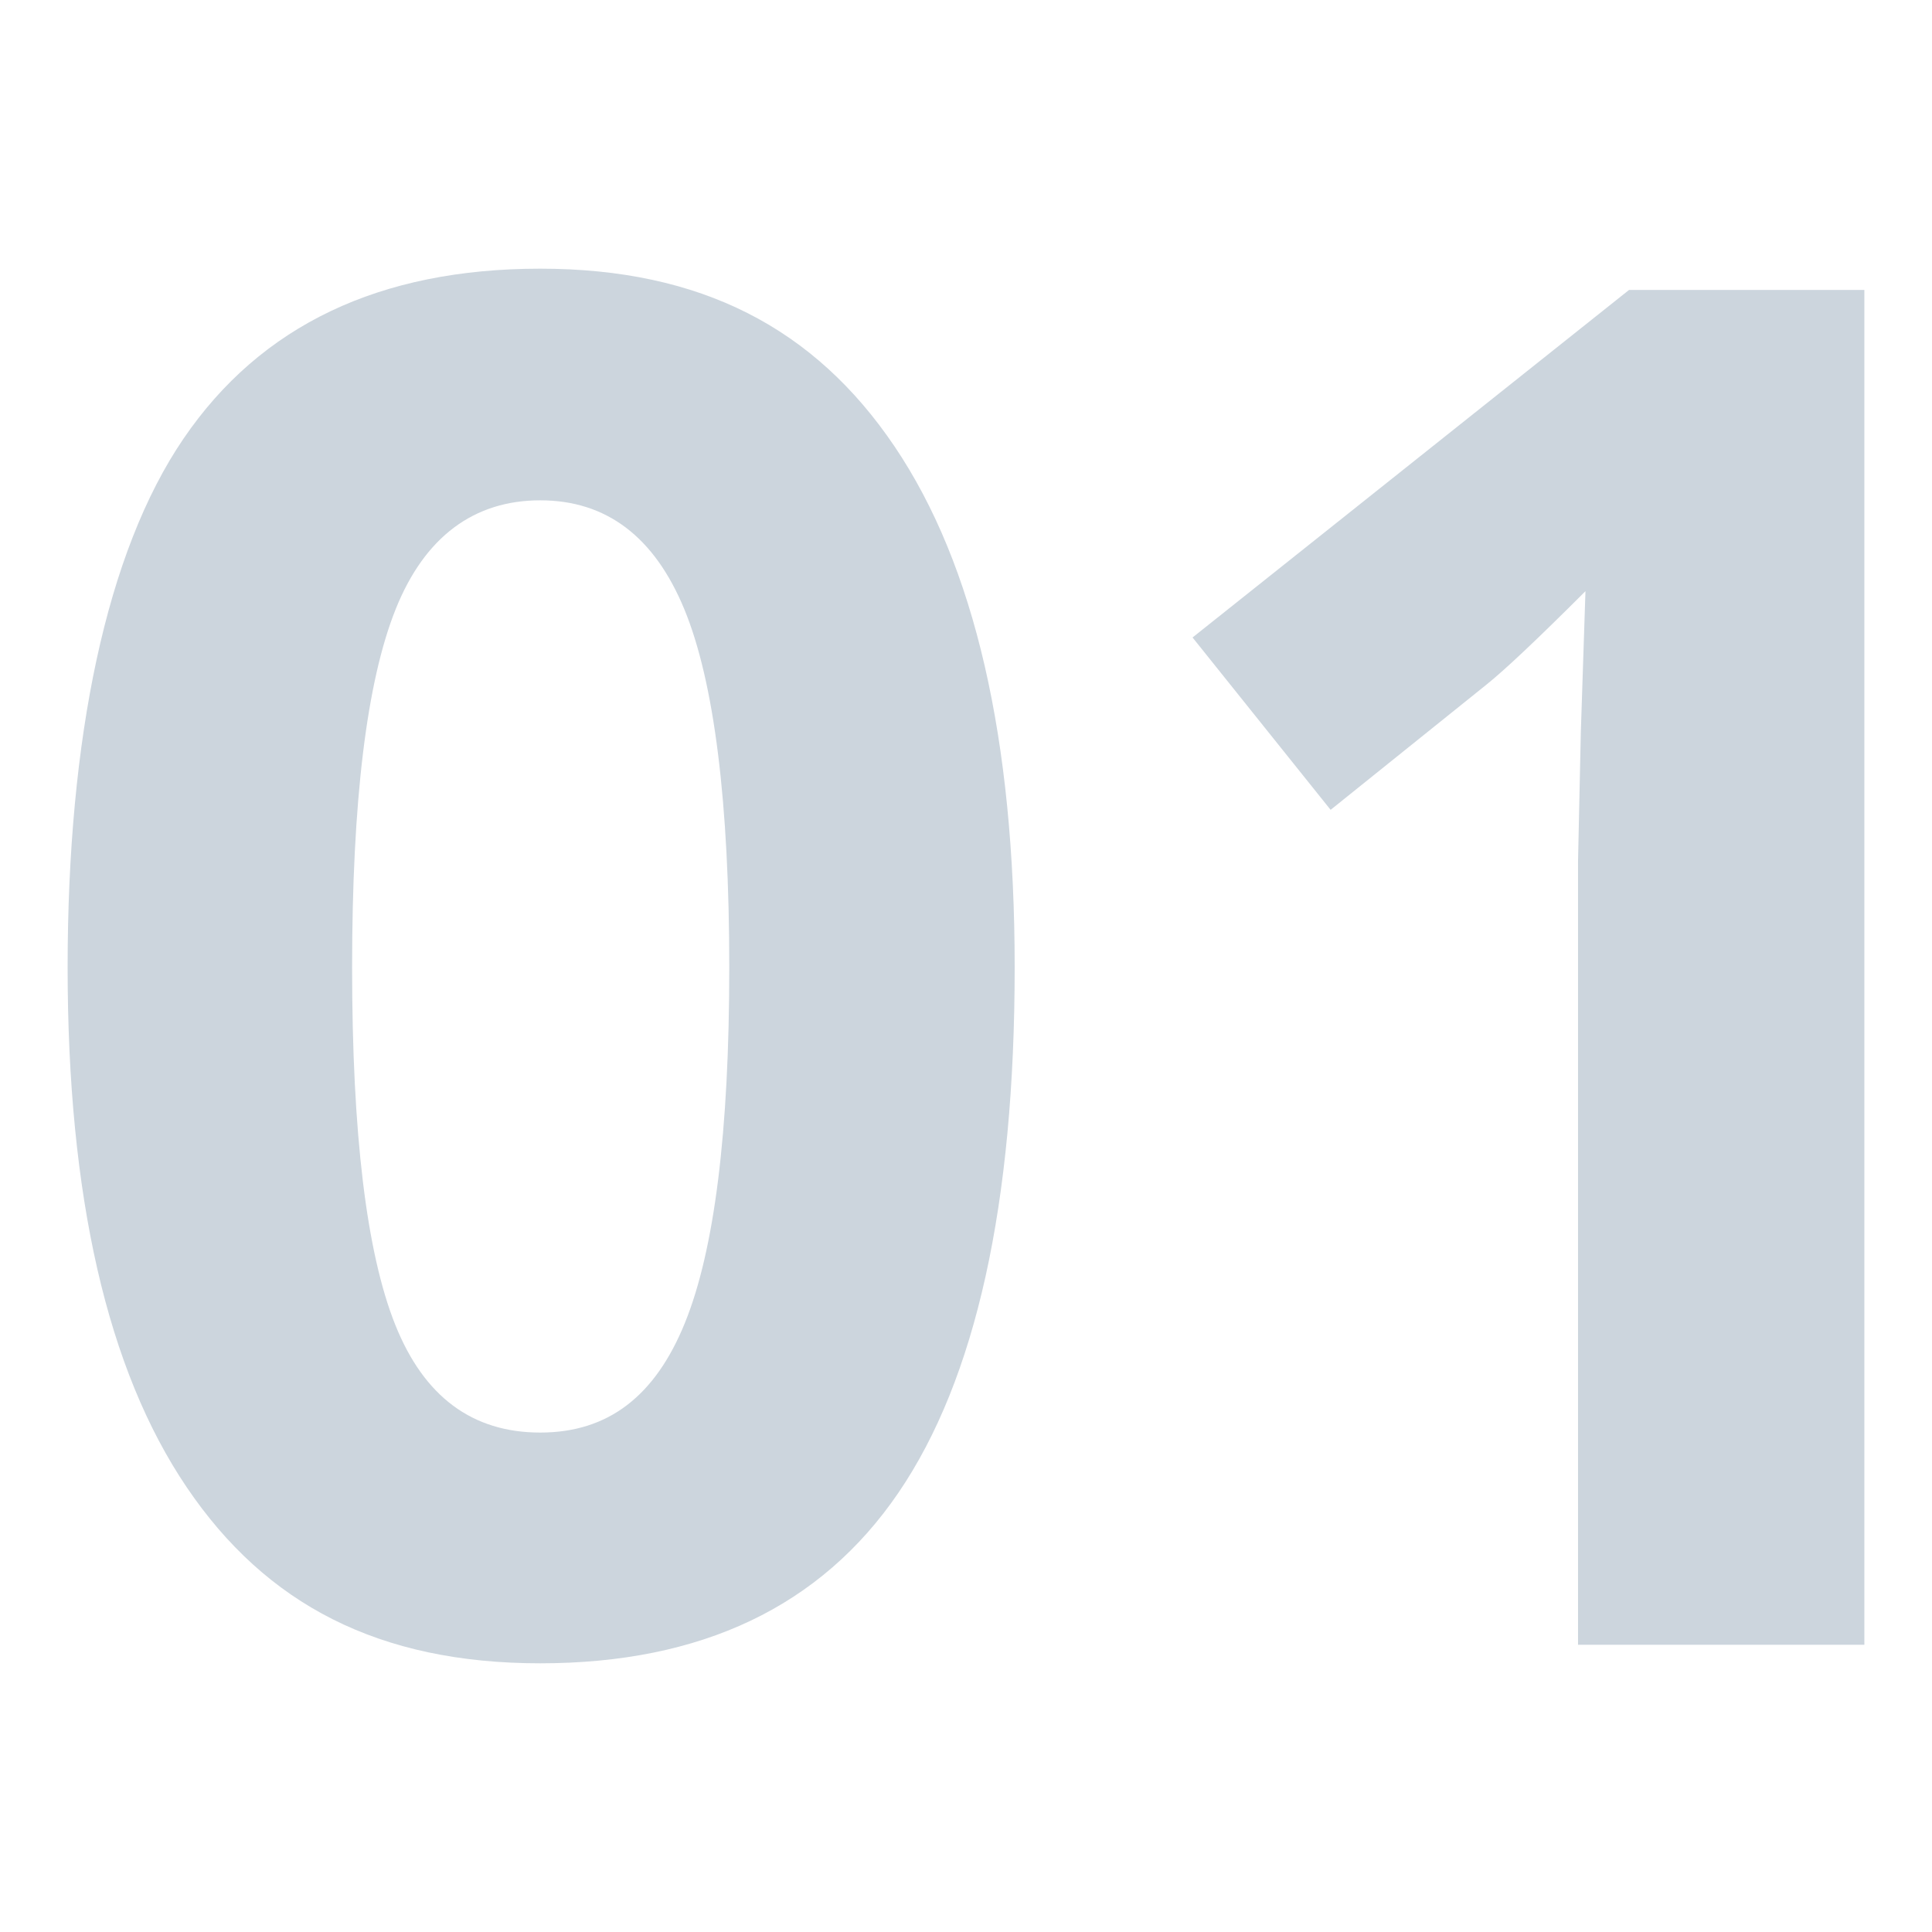
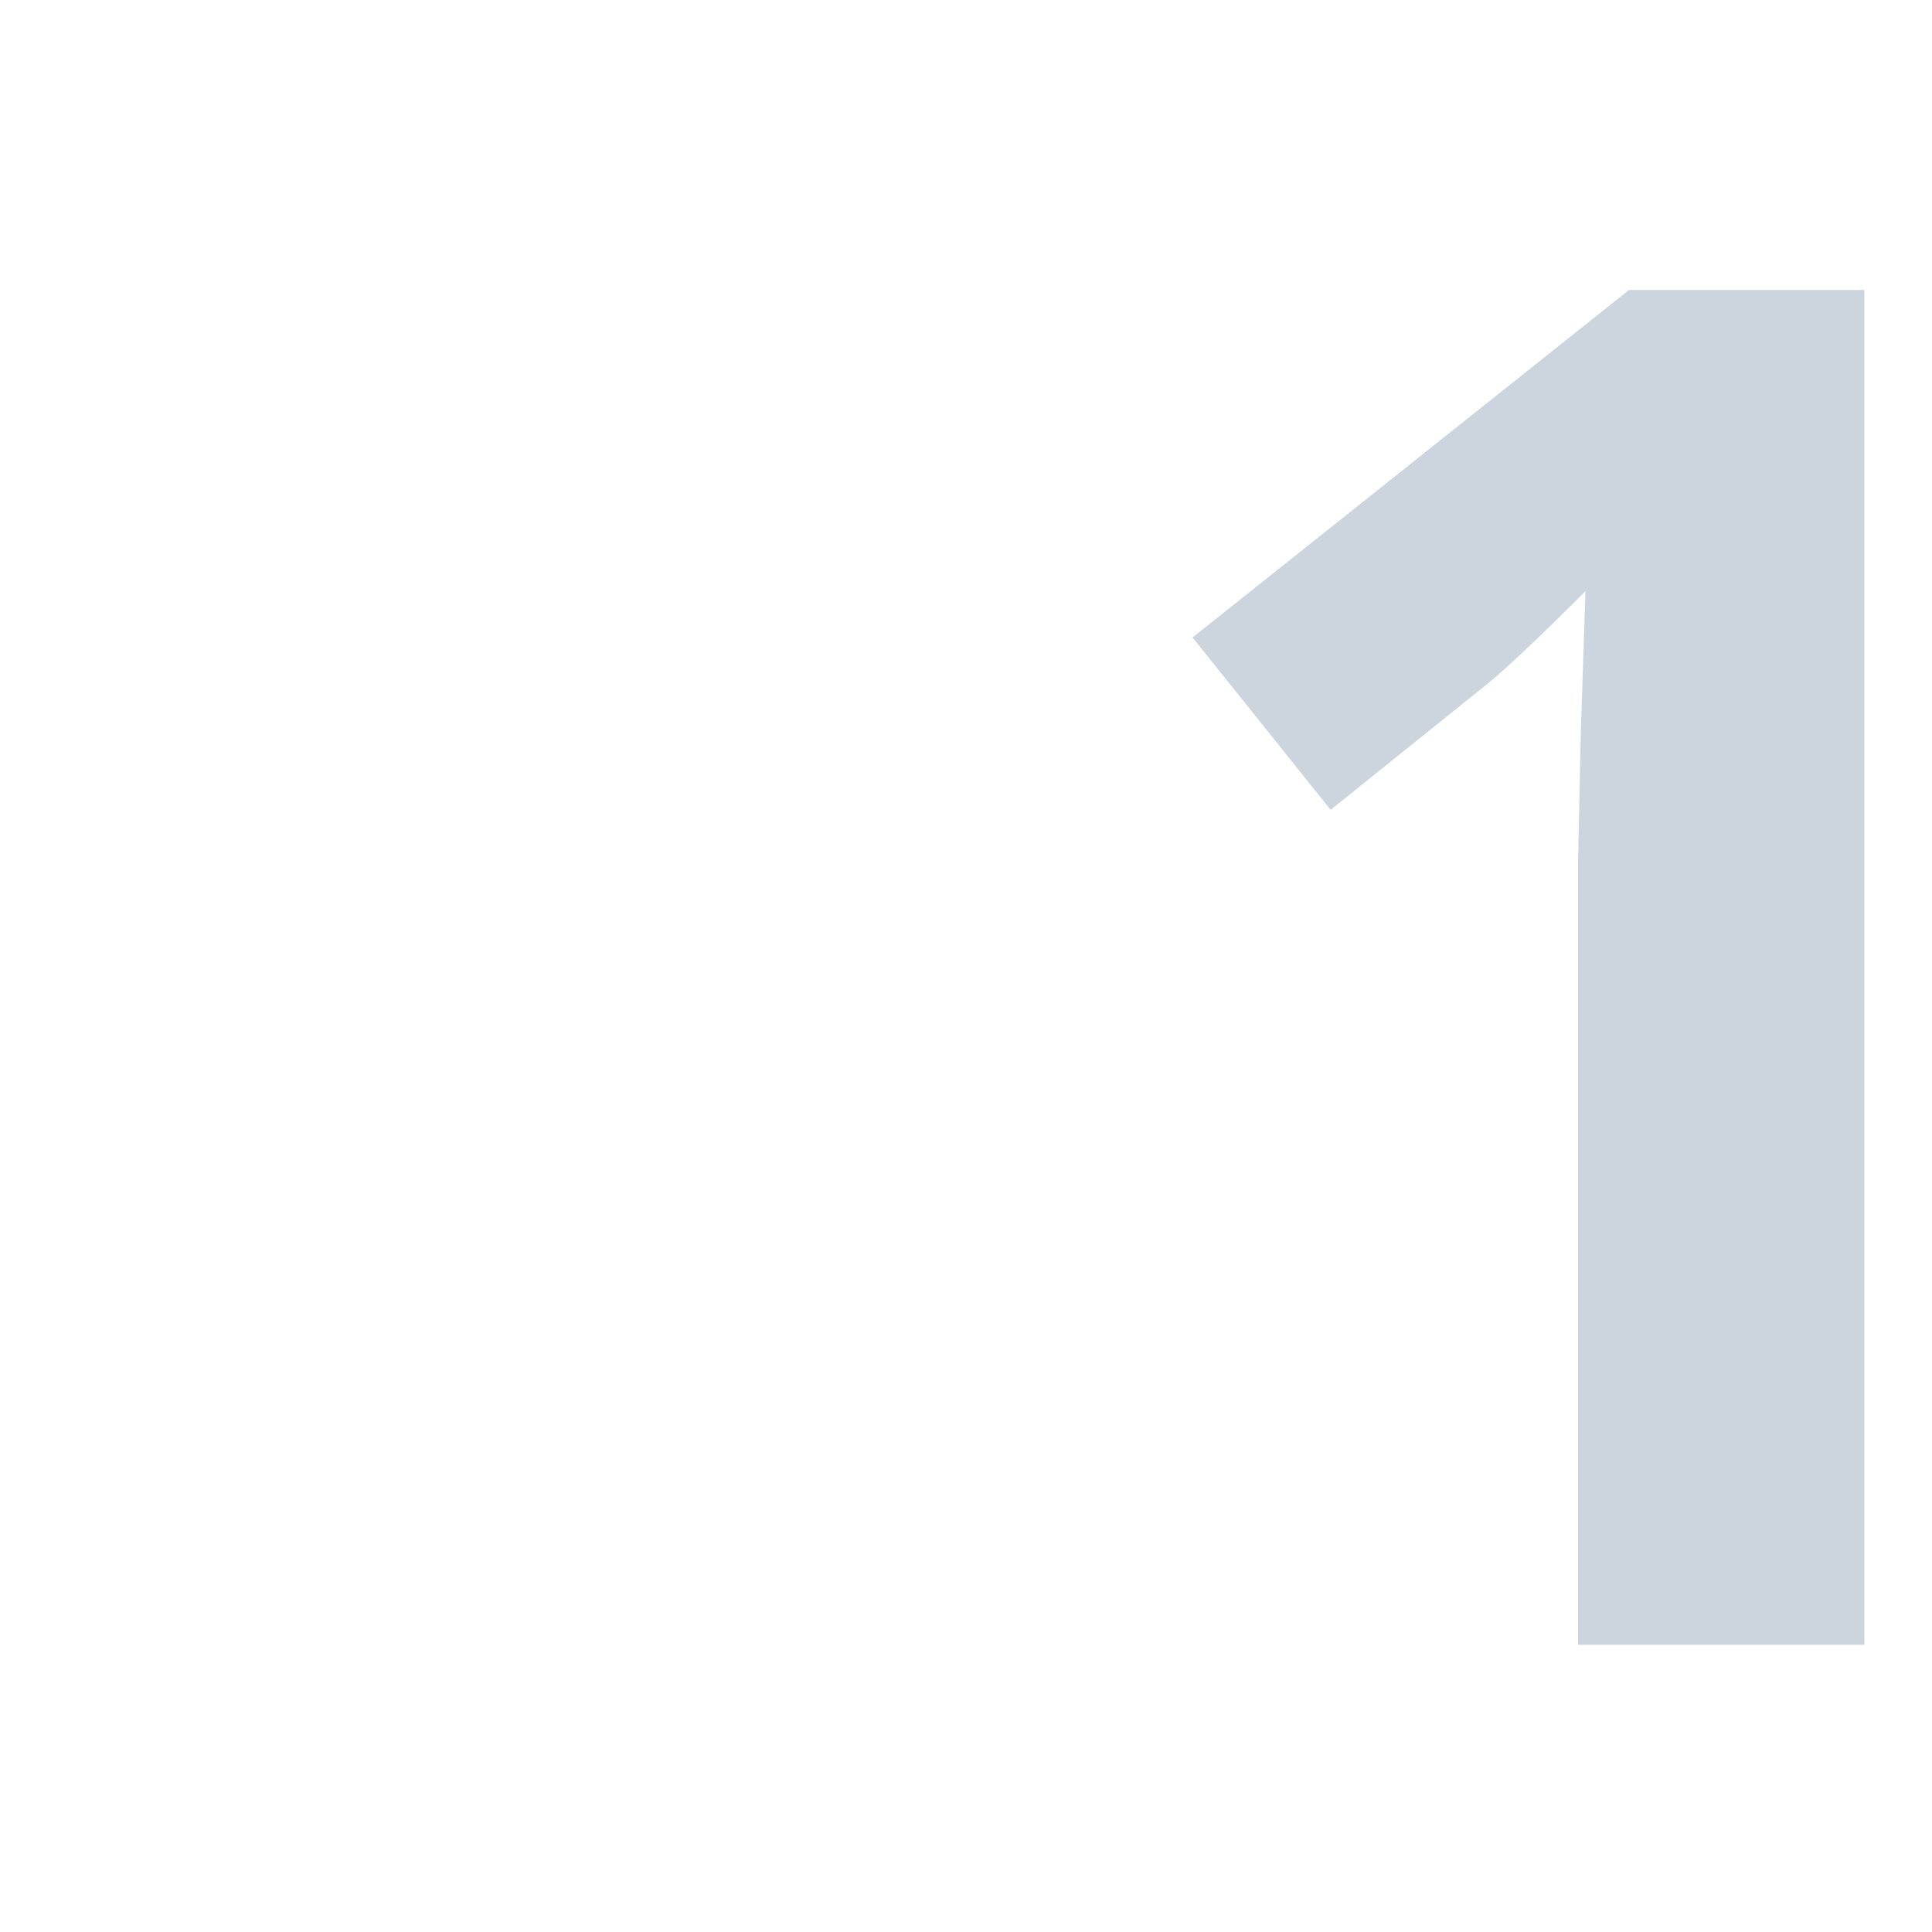
<svg xmlns="http://www.w3.org/2000/svg" id="Ebene_1" data-name="Ebene 1" viewBox="0 0 1200 1200">
  <defs>
    <style>
      .cls-1 {
        fill: #ccd5dd;
      }
    </style>
  </defs>
-   <path class="cls-1" d="M630.23,600.86c0,146.97-24.08,255.75-72.23,326.35-48.16,70.61-122.31,105.9-222.46,105.9s-170.28-36.45-219.58-109.36c-49.31-72.9-73.96-180.53-73.96-322.89s23.98-257.94,71.95-328.36c47.96-70.41,121.82-105.62,221.59-105.62s170.46,36.84,220.15,110.51c49.69,73.67,74.54,181.5,74.54,323.47ZM218.7,600.86c0,103.23,8.92,177.19,26.76,221.88,17.84,44.71,47.86,67.05,90.08,67.05s71.37-22.64,89.79-67.92c18.42-45.27,27.63-118.94,27.63-221.02s-9.31-177.36-27.92-222.46c-18.62-45.08-48.45-67.63-89.5-67.63s-71.76,22.55-89.79,67.63c-18.04,45.09-27.05,119.24-27.05,222.46Z" />
  <path class="cls-1" d="M1158,1021.6h-177.85v-486.93l1.73-80,2.88-87.49c-29.55,29.55-50.08,48.92-61.59,58.13l-96.7,77.7-85.76-107.06,271.09-215.84h146.19v841.48Z" />
</svg>